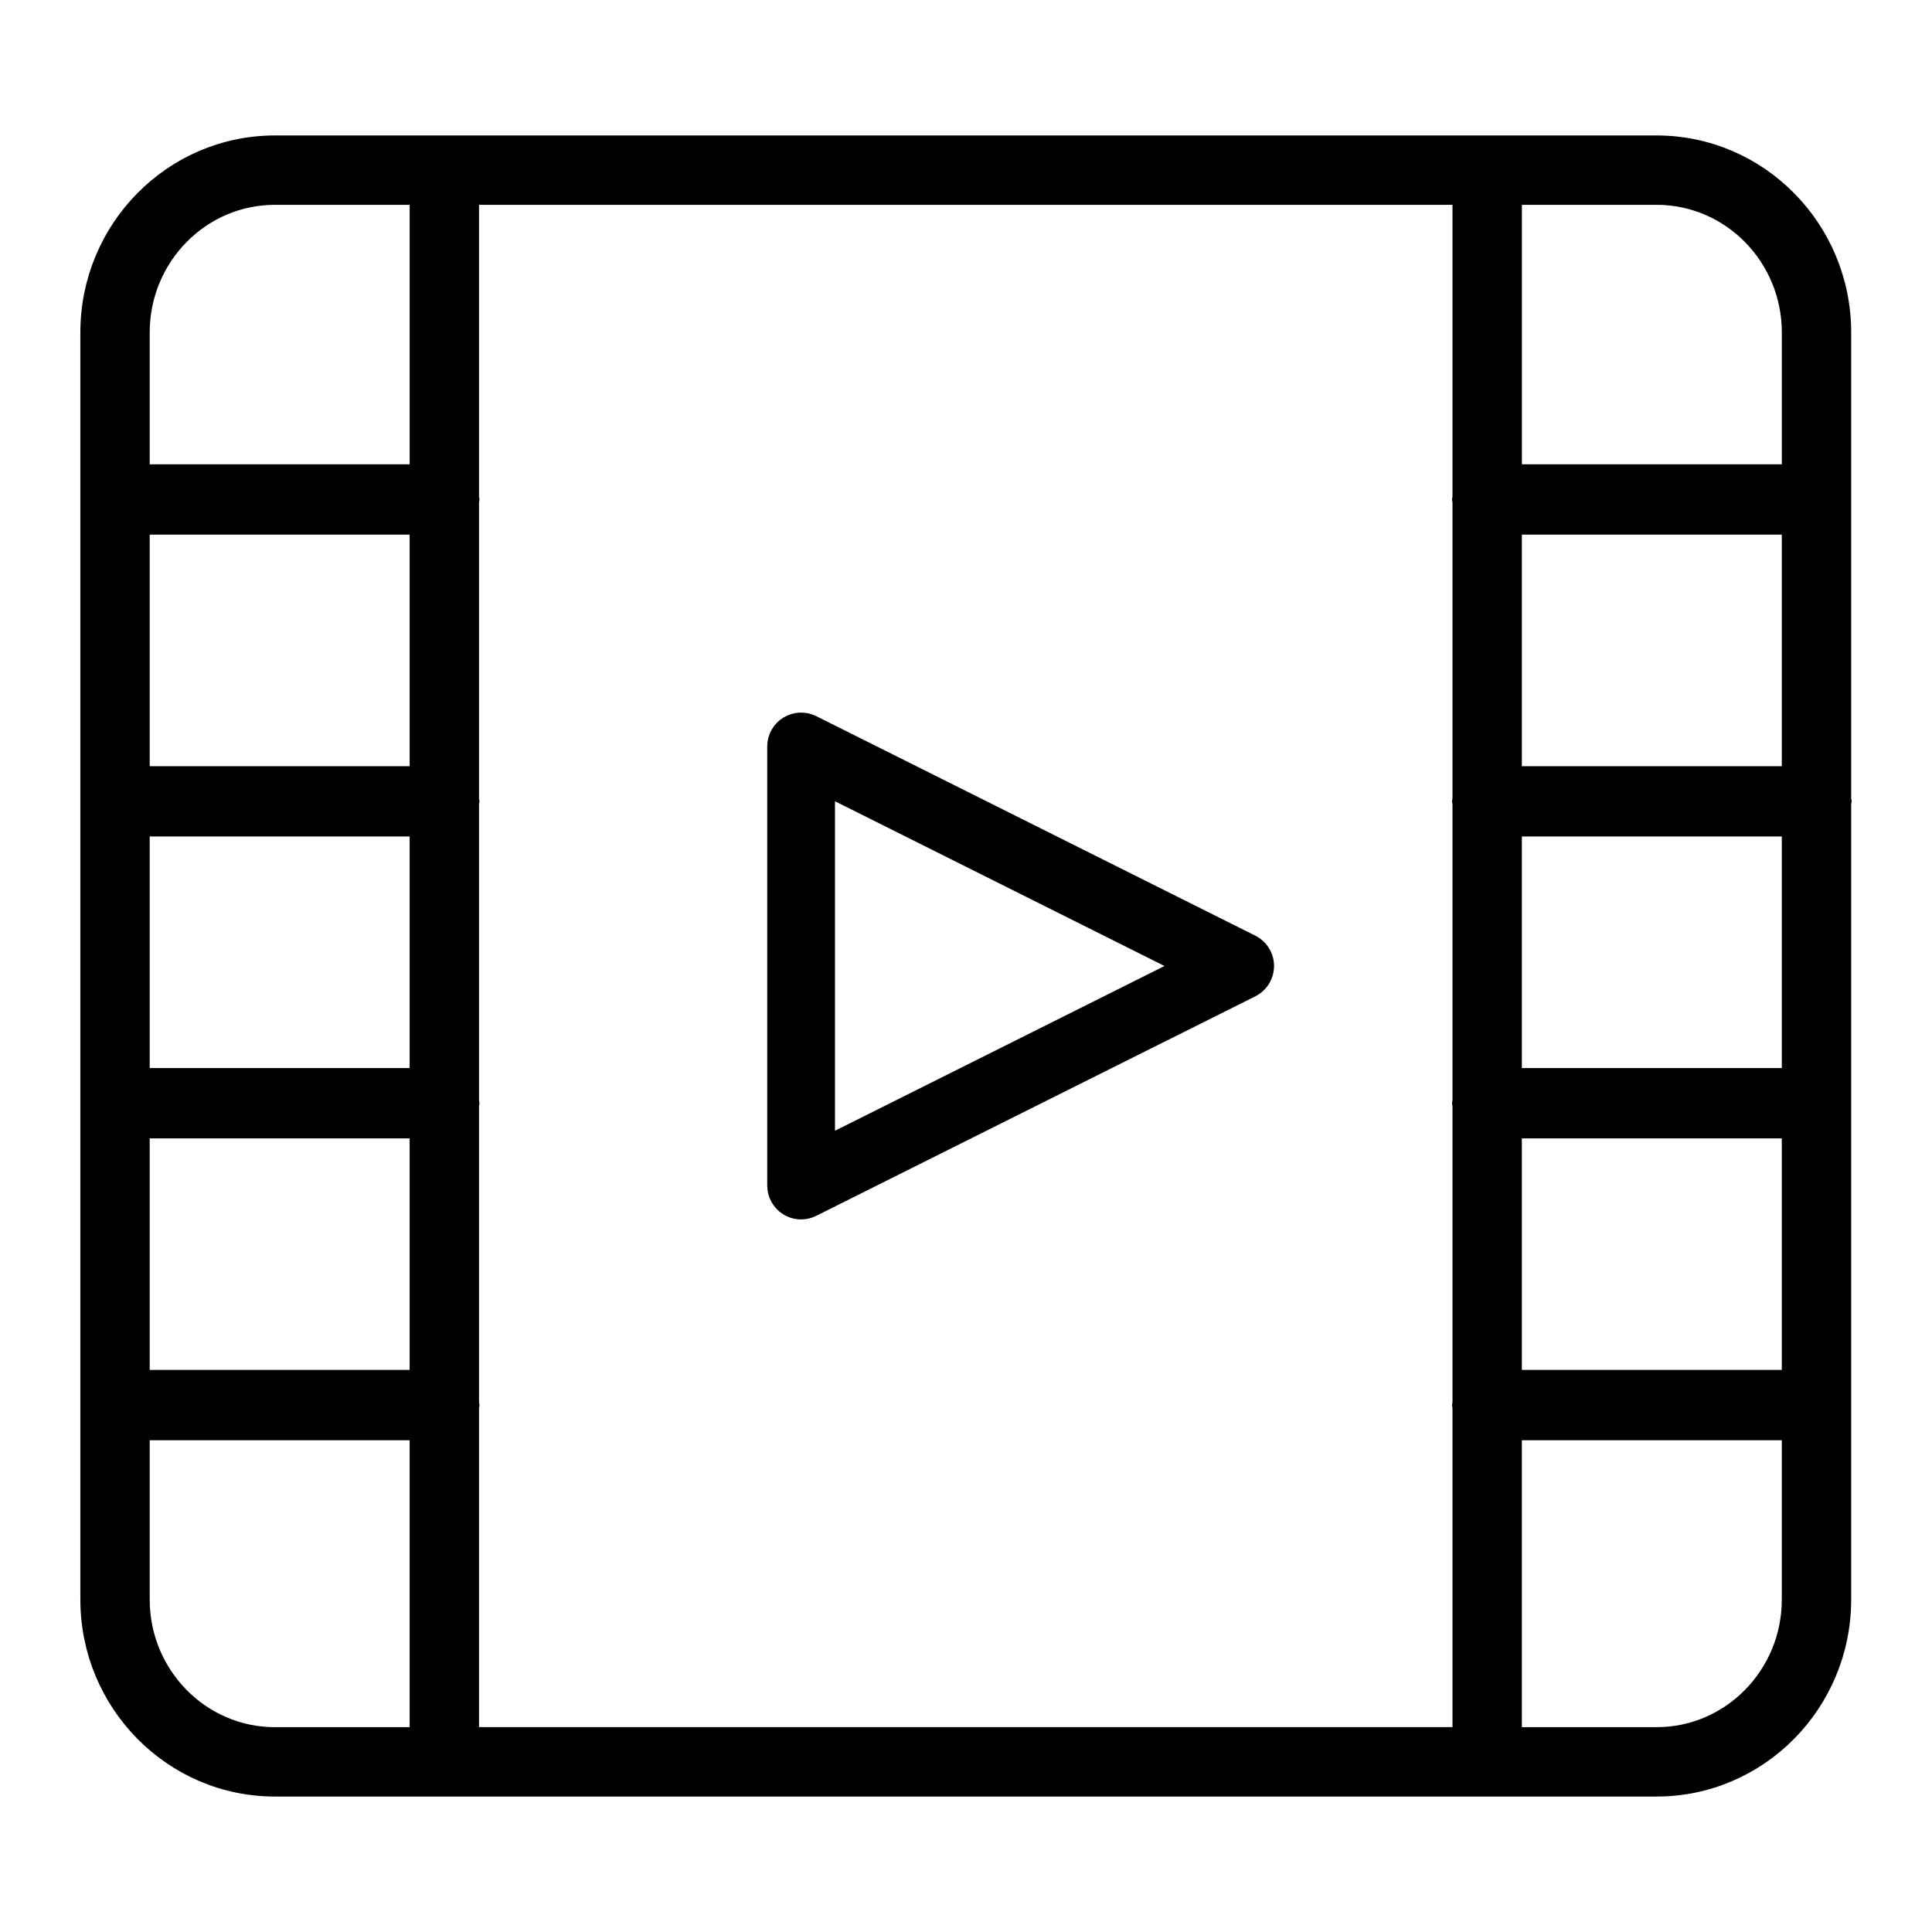
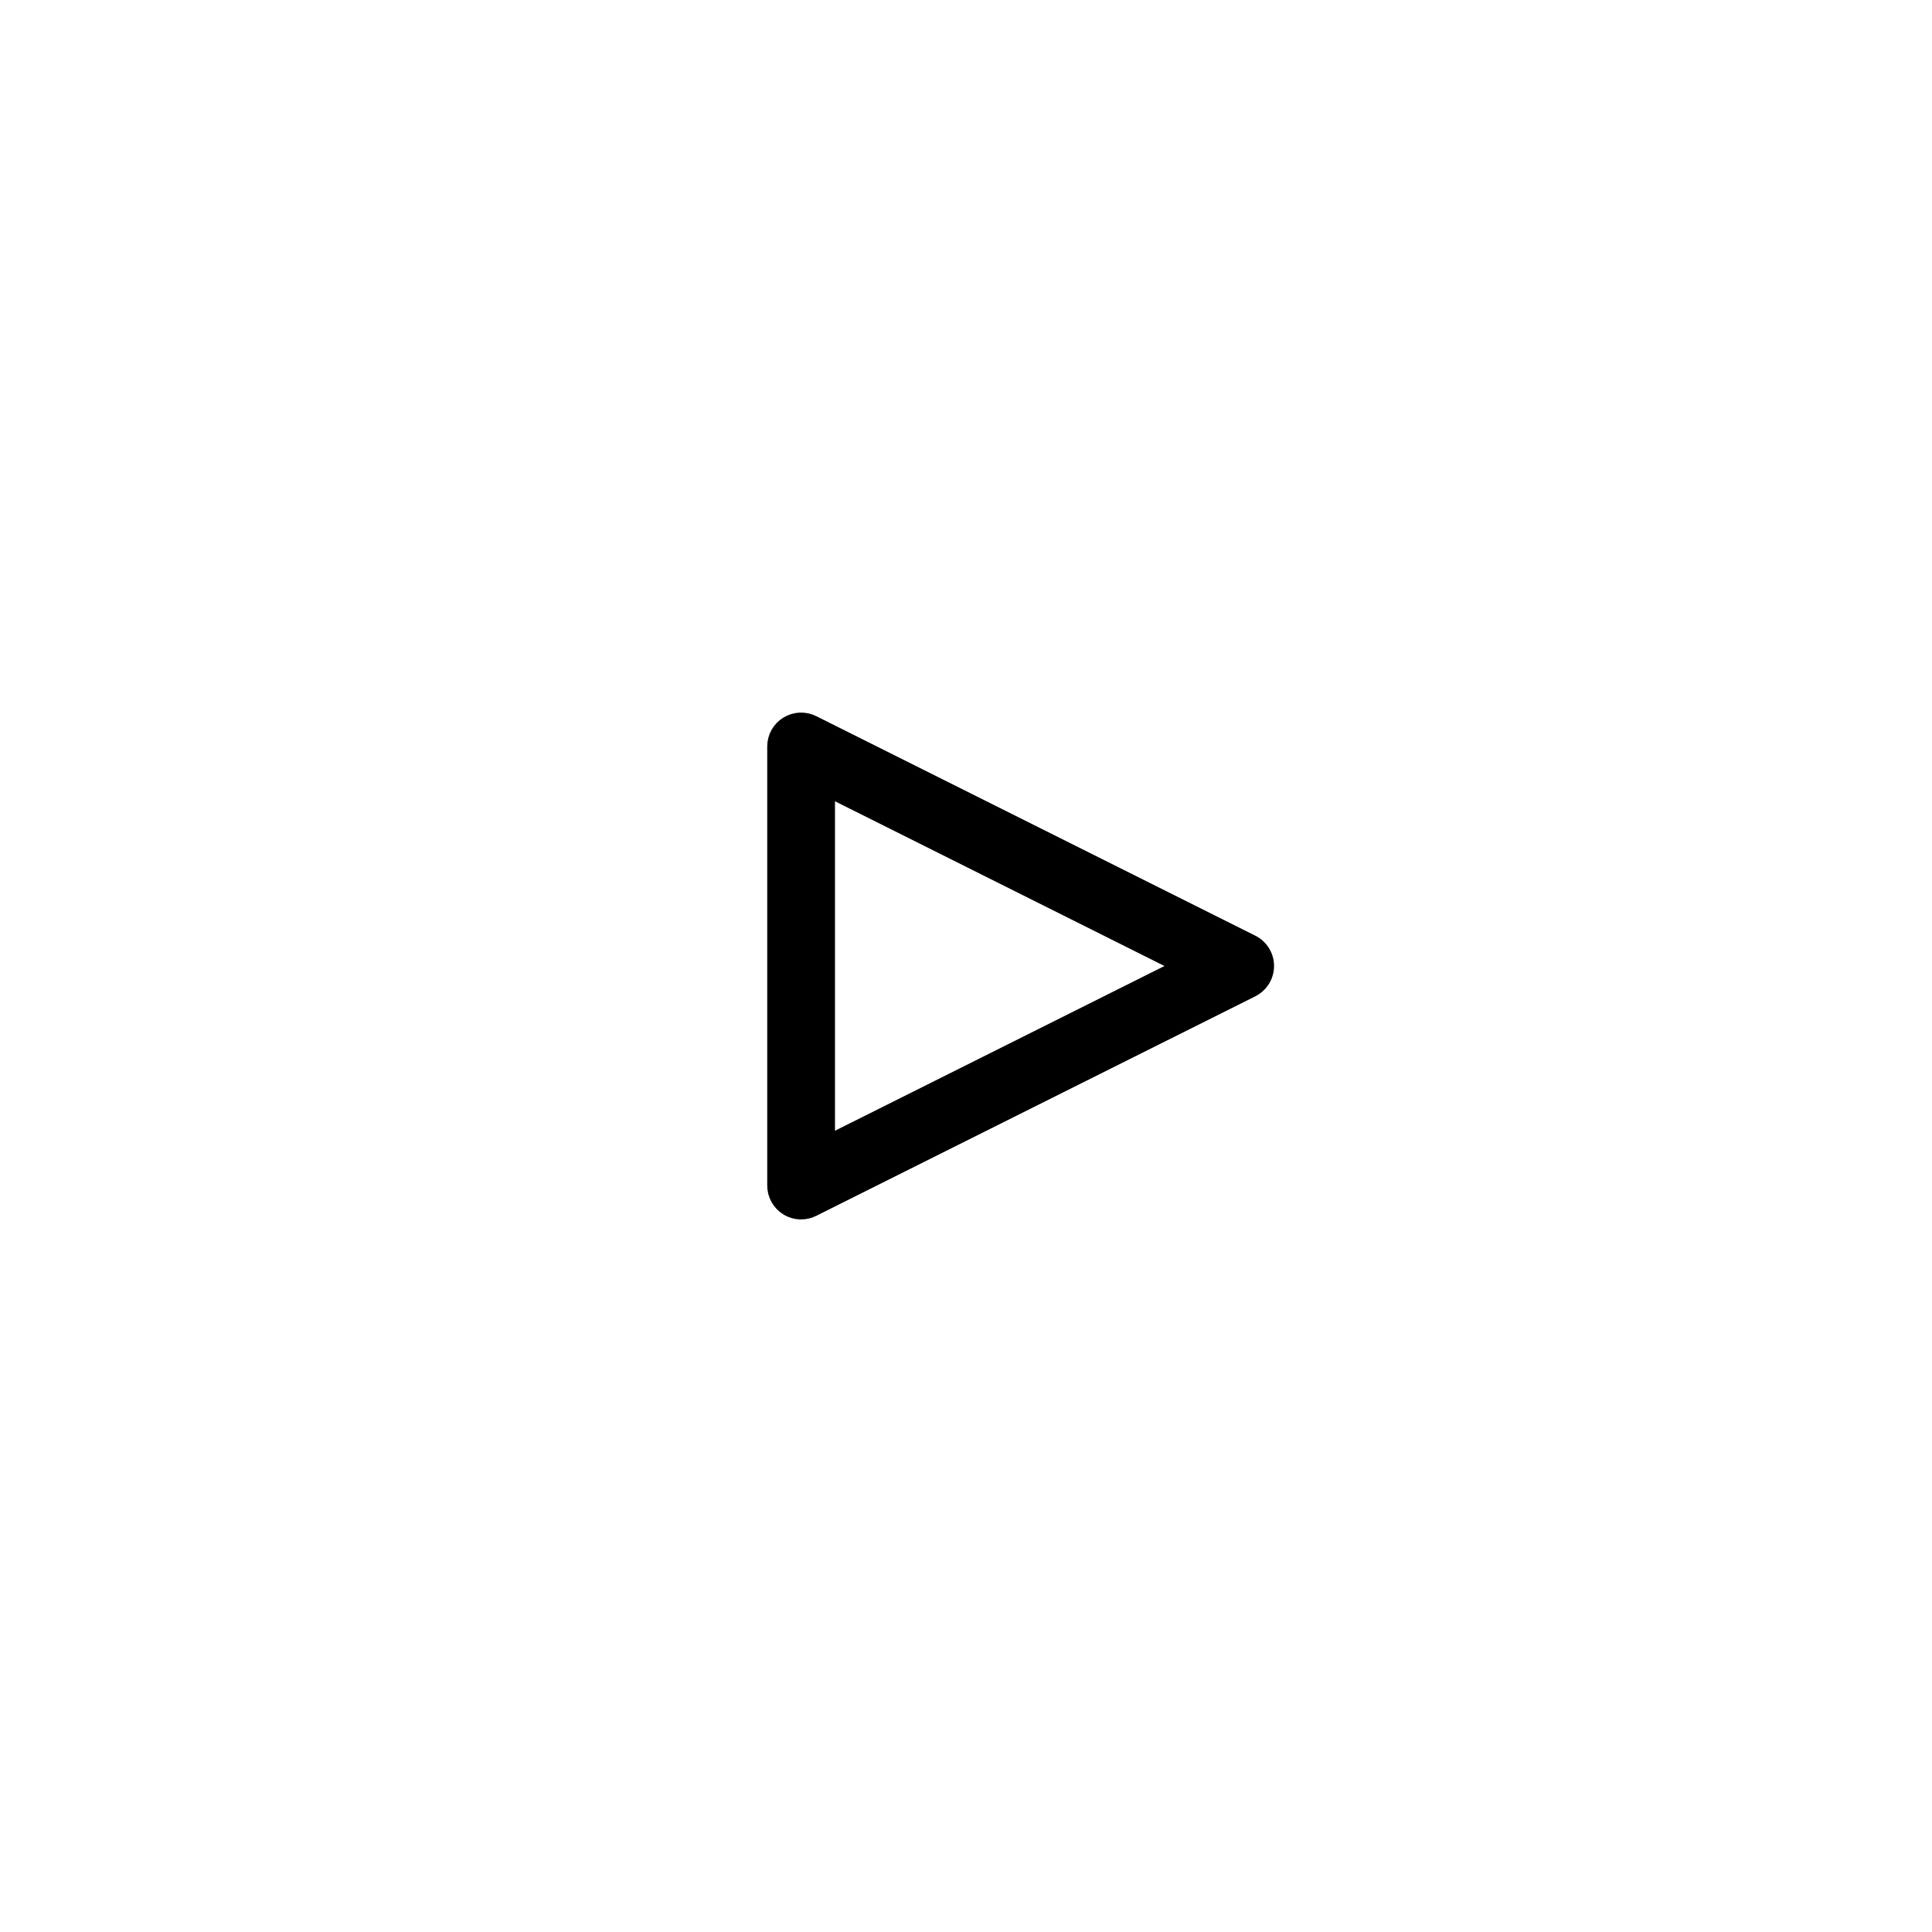
<svg xmlns="http://www.w3.org/2000/svg" fill="#000000" height="800px" width="800px" id="Layer_1" viewBox="-3.2 -3.2 70.40 70.40" xml:space="preserve" stroke="#000000" stroke-width="0.512">
  <g id="SVGRepo_bgCarrier" stroke-width="0" />
  <g id="SVGRepo_tracerCarrier" stroke-linecap="round" stroke-linejoin="round" />
  <g id="SVGRepo_iconCarrier">
    <g id="Videoclip">
-       <path d="M64.016,26c0-0.03-0.015-0.055-0.017-0.084V8.914 c0-3.817-3.064-6.922-6.831-6.922H6.815c-3.767,0-6.831,3.105-6.831,6.922v46.172 c0,3.817,3.064,6.922,6.831,6.922H57.168c3.767,0,6.831-3.105,6.831-6.922V26.084 C64.002,26.055,64.016,26.03,64.016,26z M11.984,35.975H1.999v-8.95h9.984 V35.975z M11.984,24.975H1.999v-8.95h9.984V24.975z M1.999,38.025h9.984v8.95H1.999 V38.025z M13.999,48.084c0.002-0.029,0.017-0.054,0.017-0.084 c0-0.03-0.015-0.055-0.017-0.084V37.084c0.002-0.029,0.017-0.054,0.017-0.084 c0-0.03-0.015-0.055-0.017-0.084V26.084c0.002-0.029,0.017-0.054,0.017-0.084 c0-0.03-0.015-0.055-0.017-0.084V15.084c0.002-0.029,0.017-0.054,0.017-0.084 c0-0.03-0.015-0.055-0.017-0.084V4.008h35.984v10.908 c-0.002,0.029-0.017,0.054-0.017,0.084c0,0.03,0.015,0.055,0.017,0.084v10.831 c-0.002,0.029-0.017,0.054-0.017,0.084c0,0.03,0.015,0.055,0.017,0.084v10.831 c-0.002,0.029-0.017,0.054-0.017,0.084c0,0.03,0.015,0.055,0.017,0.084v10.831 c-0.002,0.029-0.017,0.054-0.017,0.084c0,0.03,0.015,0.055,0.017,0.084v11.908 H13.999V48.084z M51.999,27.025h9.984v8.95h-9.984V27.025z M51.999,24.975v-8.95 h9.984V24.975H51.999z M51.999,38.025h9.984v8.95h-9.984V38.025z M61.984,8.914 V13.975h-9.984V4.008h5.169C59.824,4.008,61.984,6.208,61.984,8.914z M6.815,4.008 h5.169V13.975H1.999V8.914C1.999,6.208,4.159,4.008,6.815,4.008z M1.999,55.086 v-6.061h9.984v10.967H6.815C4.159,59.992,1.999,57.791,1.999,55.086z M57.168,59.992 h-5.169V49.025h9.984v6.061C61.984,57.791,59.824,59.992,57.168,59.992z" />
      <path d="M42.429,31.125l-16-8c-0.303-0.151-0.663-0.135-0.952,0.043 c-0.289,0.178-0.464,0.493-0.464,0.832v16c0,0.339,0.175,0.654,0.464,0.832 c0.157,0.097,0.335,0.146,0.514,0.146c0.149,0,0.299-0.034,0.437-0.103l16-8 c0.331-0.166,0.541-0.504,0.541-0.875C42.97,31.629,42.76,31.291,42.429,31.125z M26.97,38.417V25.583l12.835,6.417L26.97,38.417z" />
    </g>
  </g>
</svg>